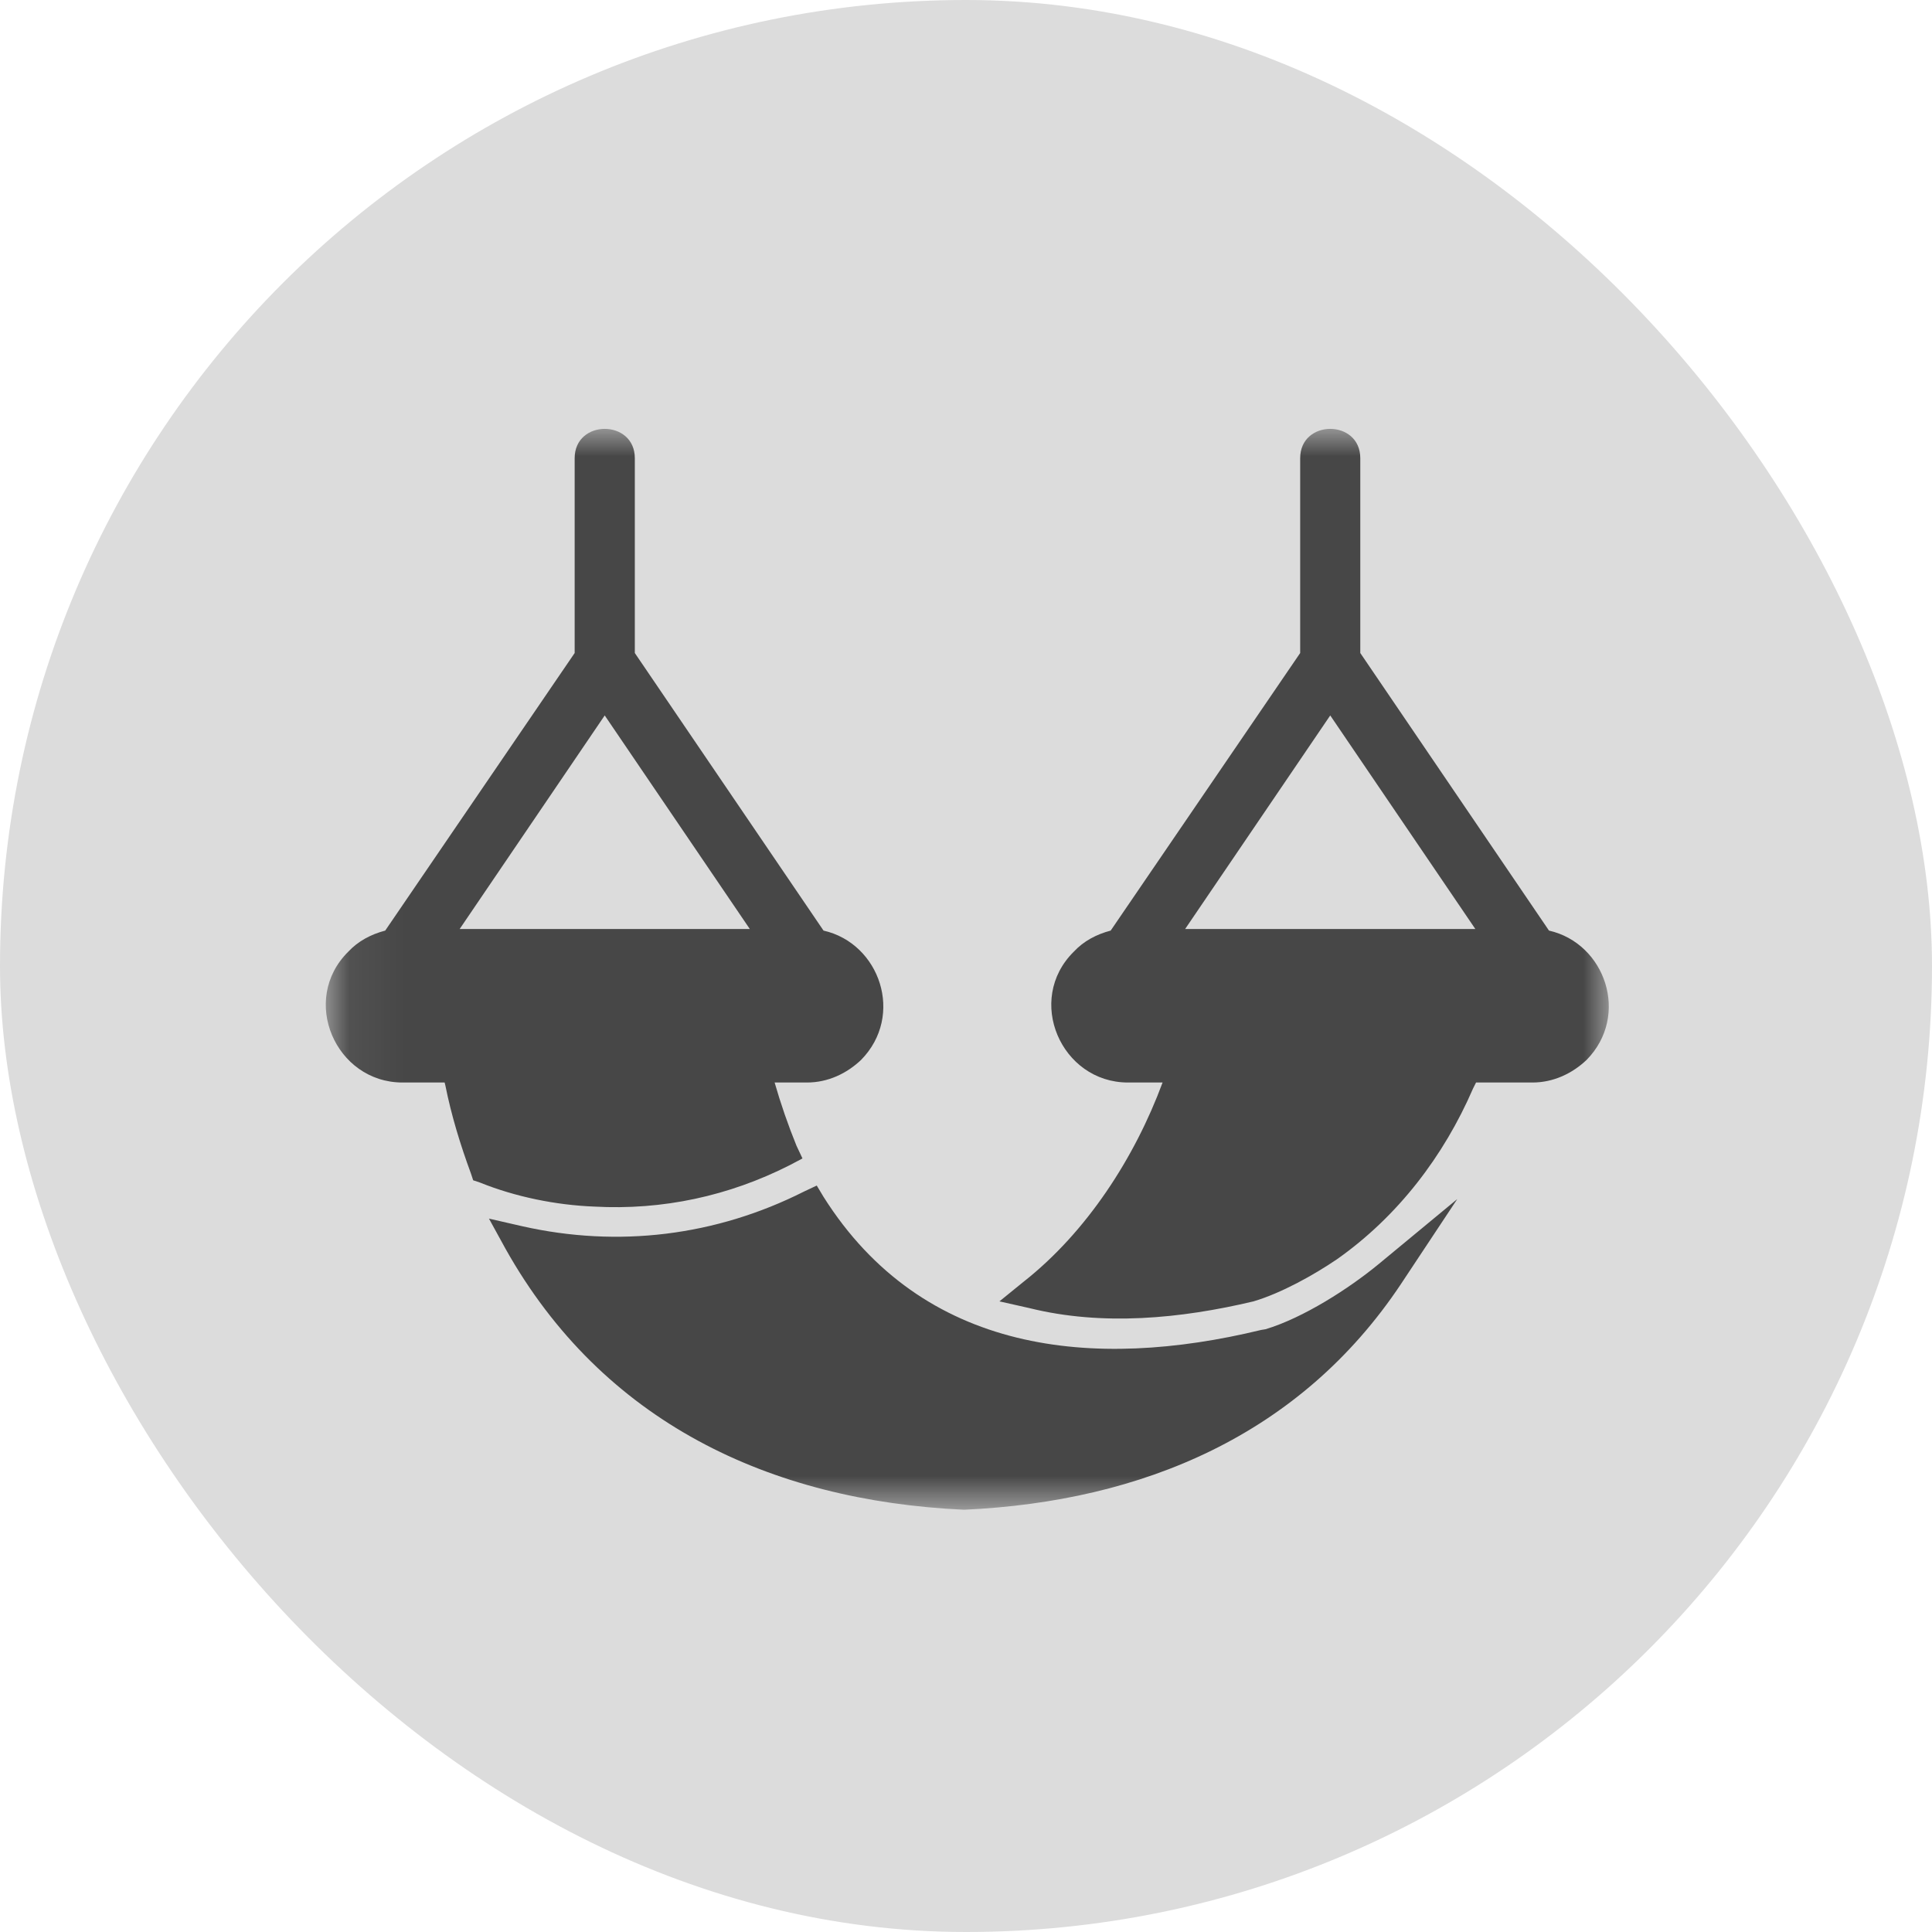
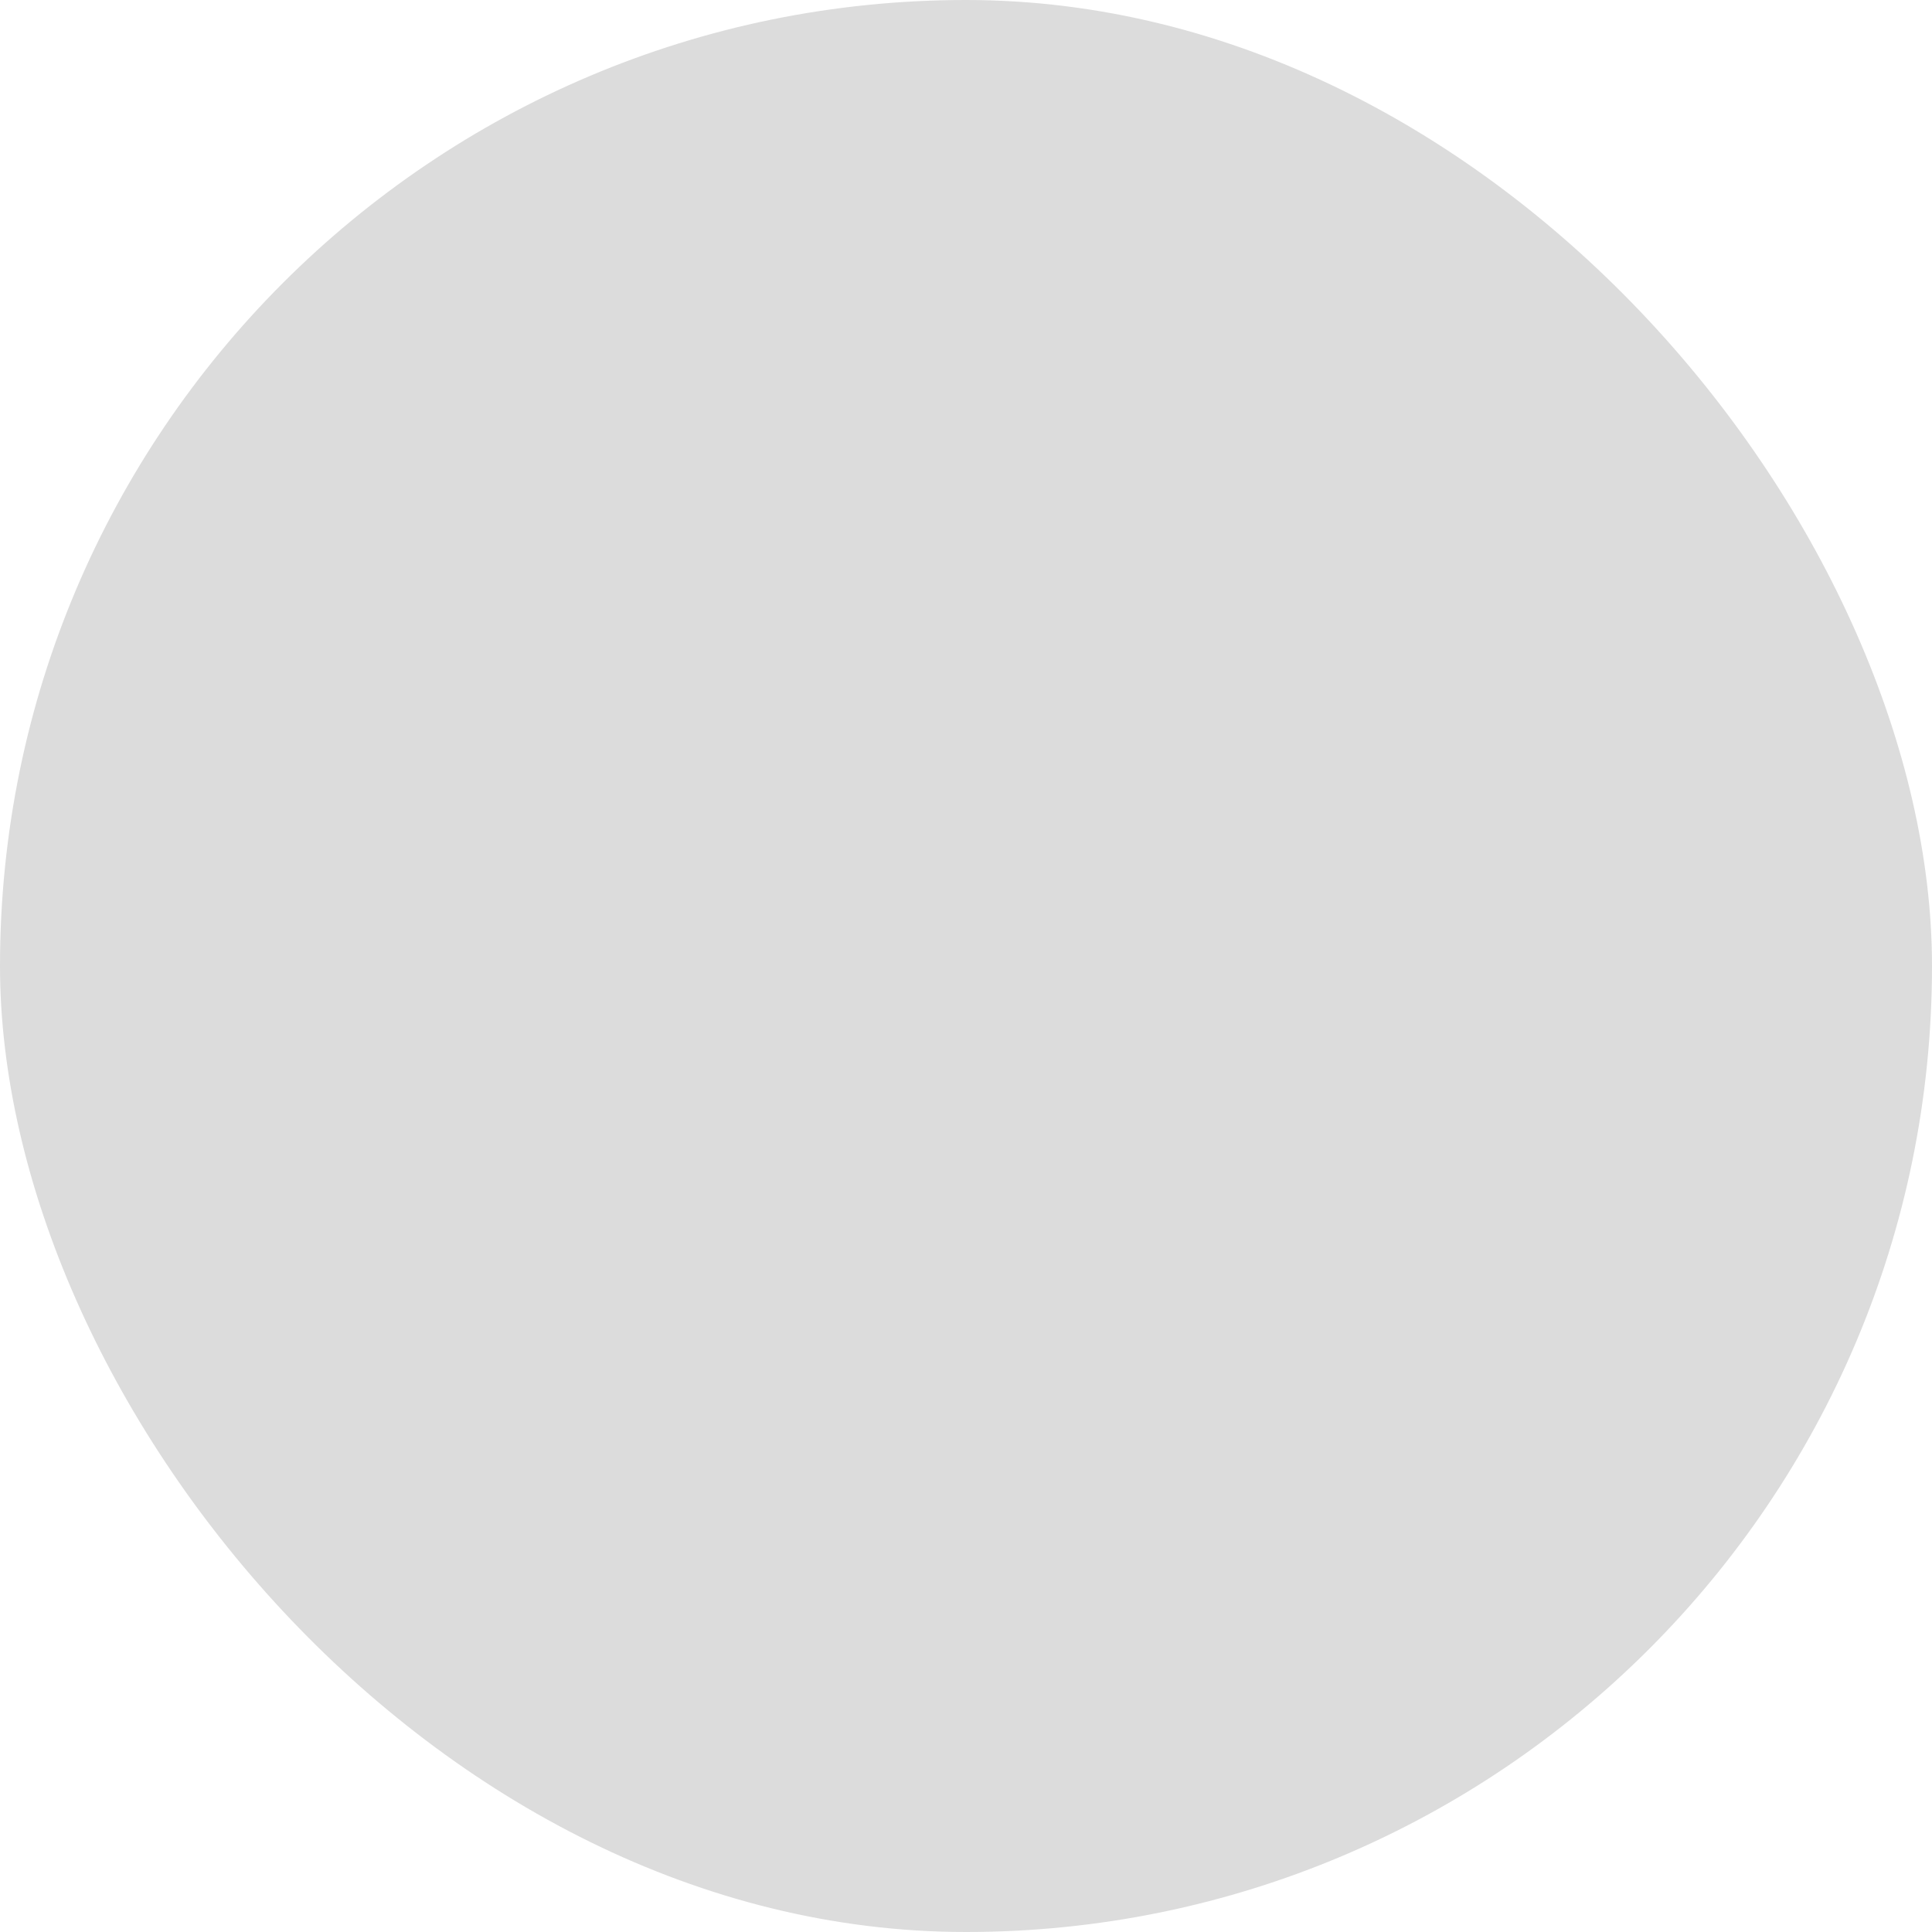
<svg xmlns="http://www.w3.org/2000/svg" width="36" height="36" viewBox="0 0 36 36" fill="none">
  <rect width="36" height="36" rx="18" fill="#DCDCDC" />
  <mask id="mask0_221_175" style="mask-type:luminance" maskUnits="userSpaceOnUse" x="6" y="7" width="24" height="22">
-     <path d="M6.069 7.987H30V28.131H6.069V7.987Z" fill="white" />
-   </mask>
+     </mask>
  <g mask="url(#mask0_221_175)">
-     <path d="M15.037 20.171H14.434C14.546 20.563 14.687 20.97 14.841 21.348L14.953 21.586L14.714 21.712C13.58 22.287 12.347 22.553 11.072 22.483C10.358 22.455 9.601 22.301 8.943 22.035L8.817 21.993L8.775 21.866C8.579 21.334 8.411 20.787 8.299 20.227L8.285 20.171H7.5C6.253 20.171 5.581 18.629 6.491 17.732C6.674 17.536 6.912 17.41 7.178 17.34L10.708 12.168V8.538C10.708 7.809 11.829 7.809 11.829 8.538V12.168L15.345 17.34C16.396 17.578 16.858 18.923 16.045 19.75C15.779 20.002 15.429 20.171 15.037 20.171ZM27.504 20.171L27.448 20.283C26.902 21.544 26.047 22.665 24.913 23.464C24.479 23.759 23.876 24.095 23.358 24.249C21.999 24.572 20.542 24.712 19.183 24.375L18.623 24.249L19.071 23.885C20.248 22.96 21.145 21.572 21.663 20.171H21.018C19.772 20.171 19.099 18.629 20.01 17.732C20.192 17.536 20.43 17.41 20.696 17.34L24.227 12.168V8.538C24.227 7.809 25.347 7.809 25.347 8.538V12.168L28.863 17.34C29.914 17.578 30.376 18.923 29.564 19.75C29.298 20.002 28.947 20.171 28.555 20.171H27.504ZM23.582 24.768C24.282 24.558 25.137 24.011 25.697 23.548L27.154 22.343L26.104 23.927C24.227 26.744 21.285 27.977 17.979 28.131H17.951C14.336 27.963 11.226 26.492 9.419 23.268L9.111 22.707L9.727 22.848C11.521 23.254 13.342 23.03 14.981 22.203L15.219 22.091L15.345 22.301C17.194 25.23 20.374 25.539 23.498 24.782L23.582 24.768ZM27.491 17.311L24.787 13.331L22.083 17.311H27.491ZM8.565 17.311H13.972L11.268 13.331L8.565 17.311Z" fill="#474747" />
-   </g>
+     </g>
</svg>